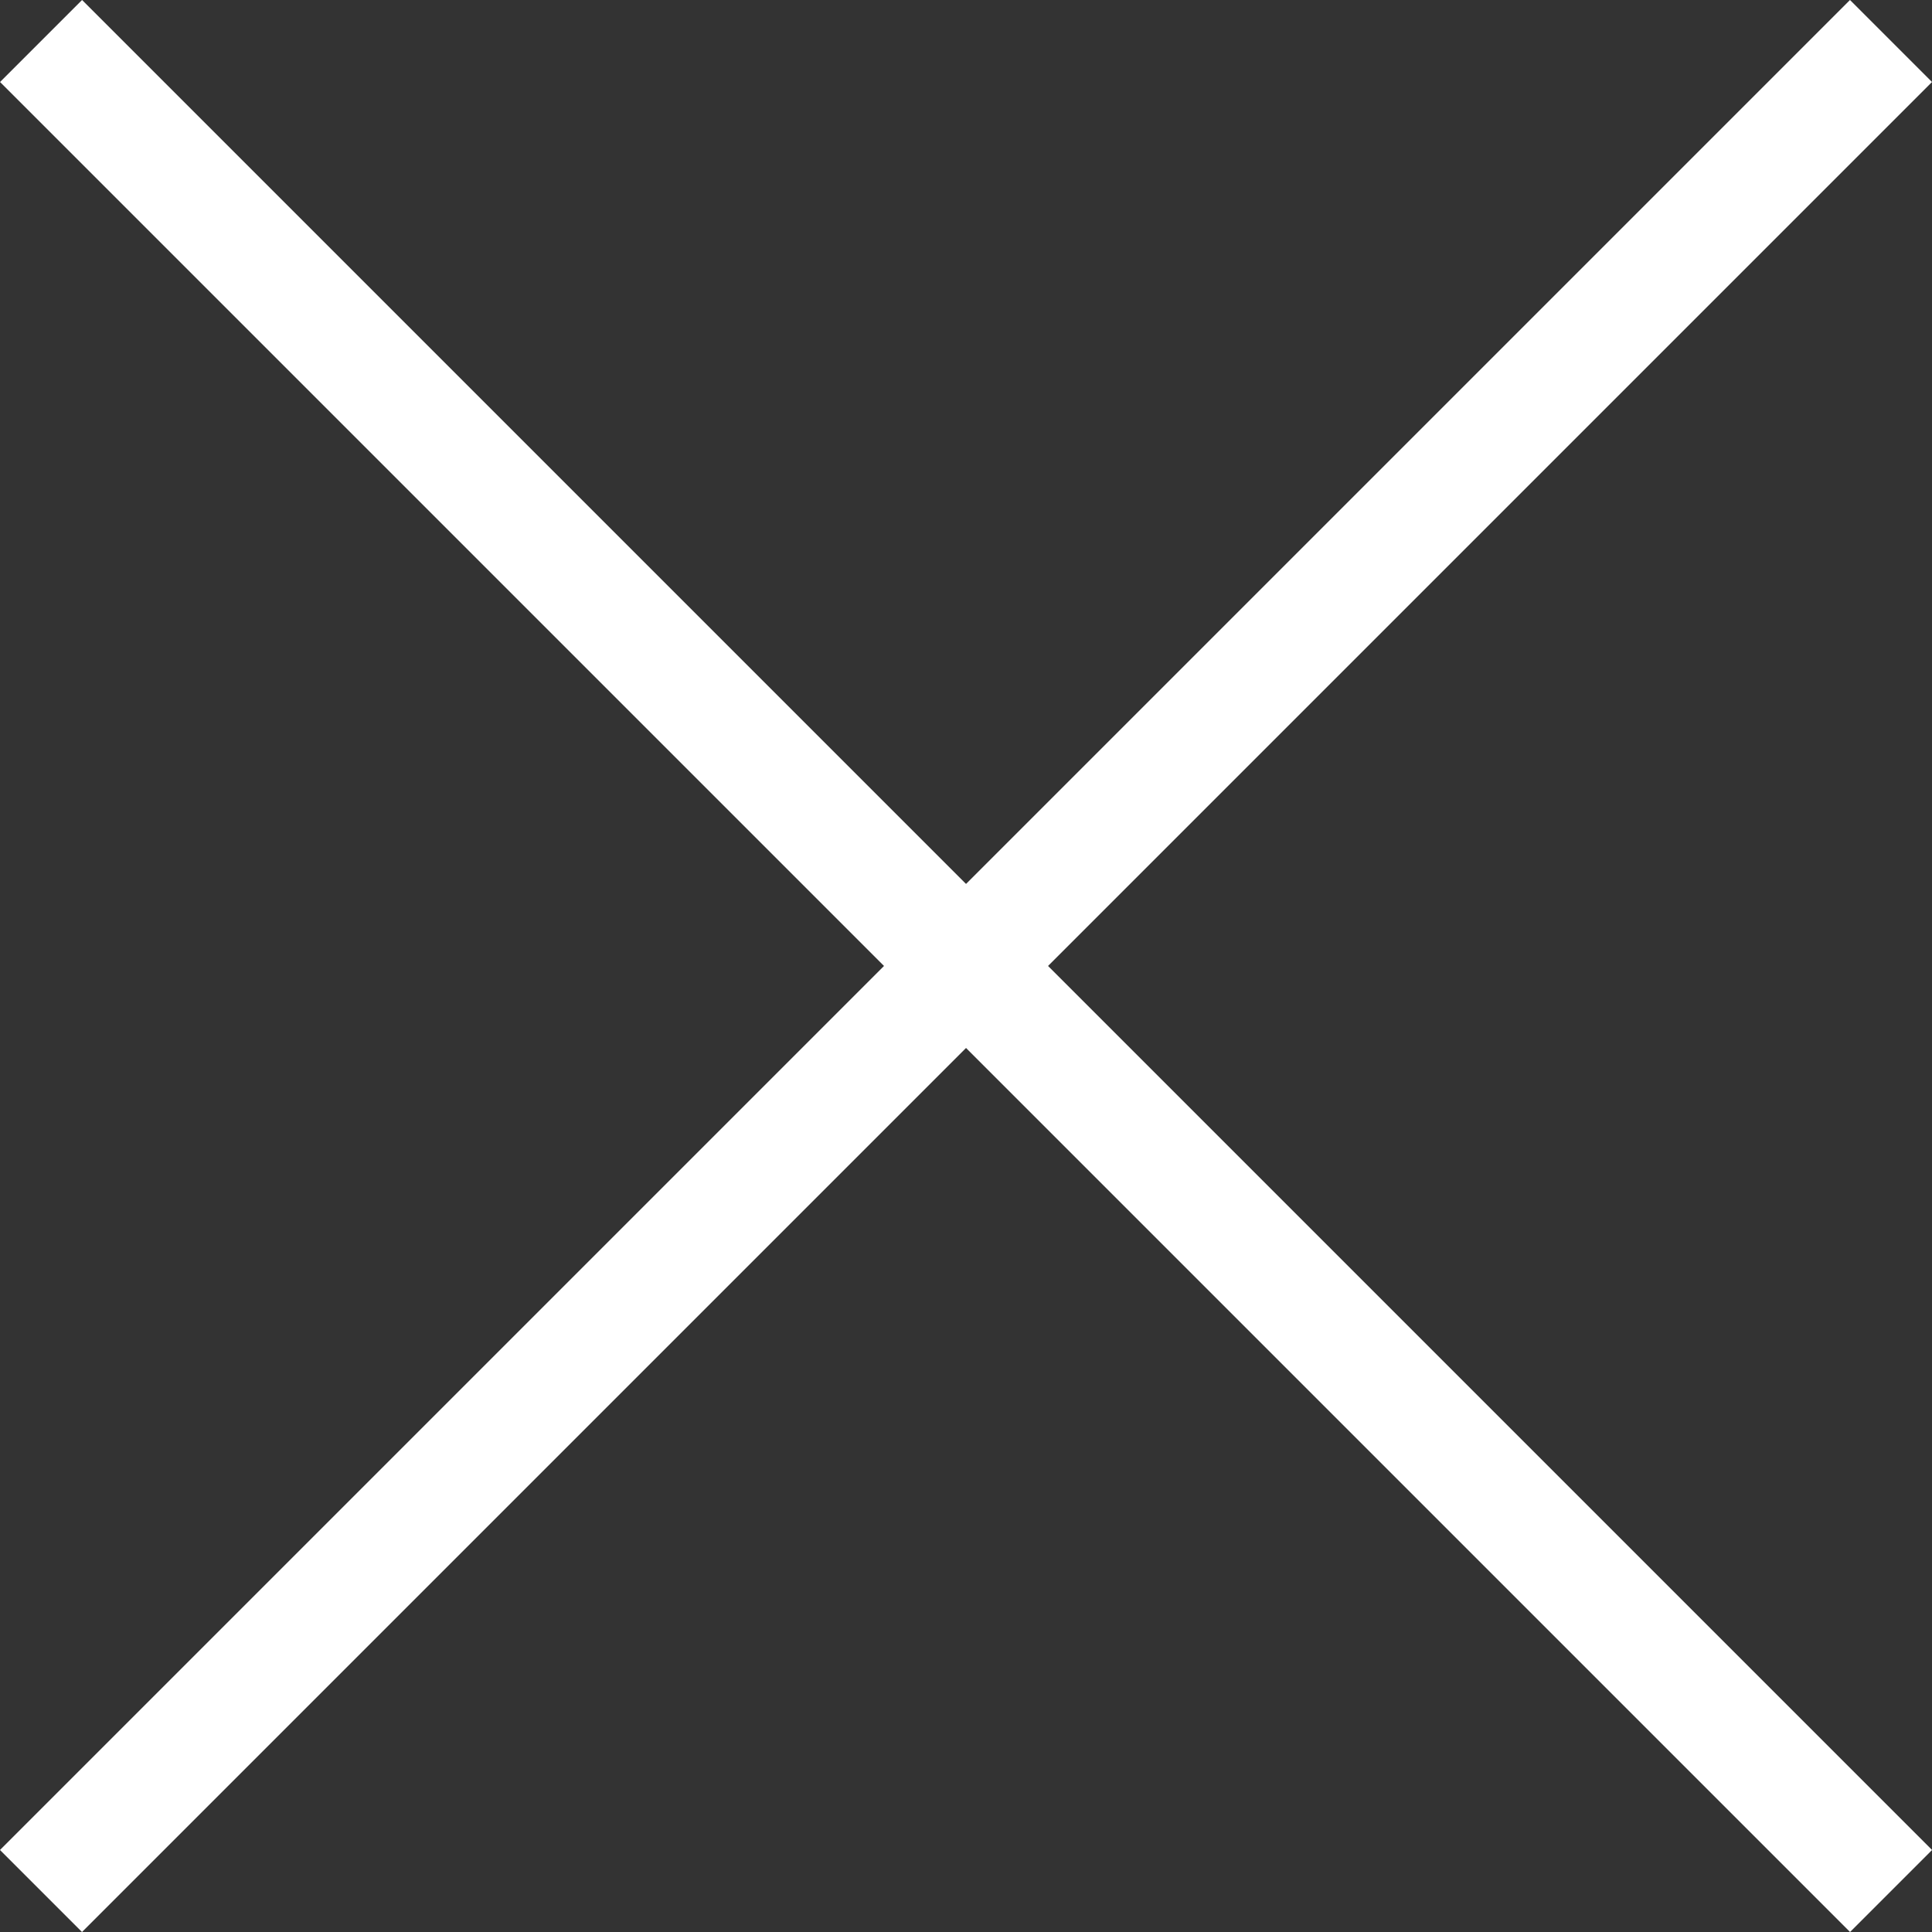
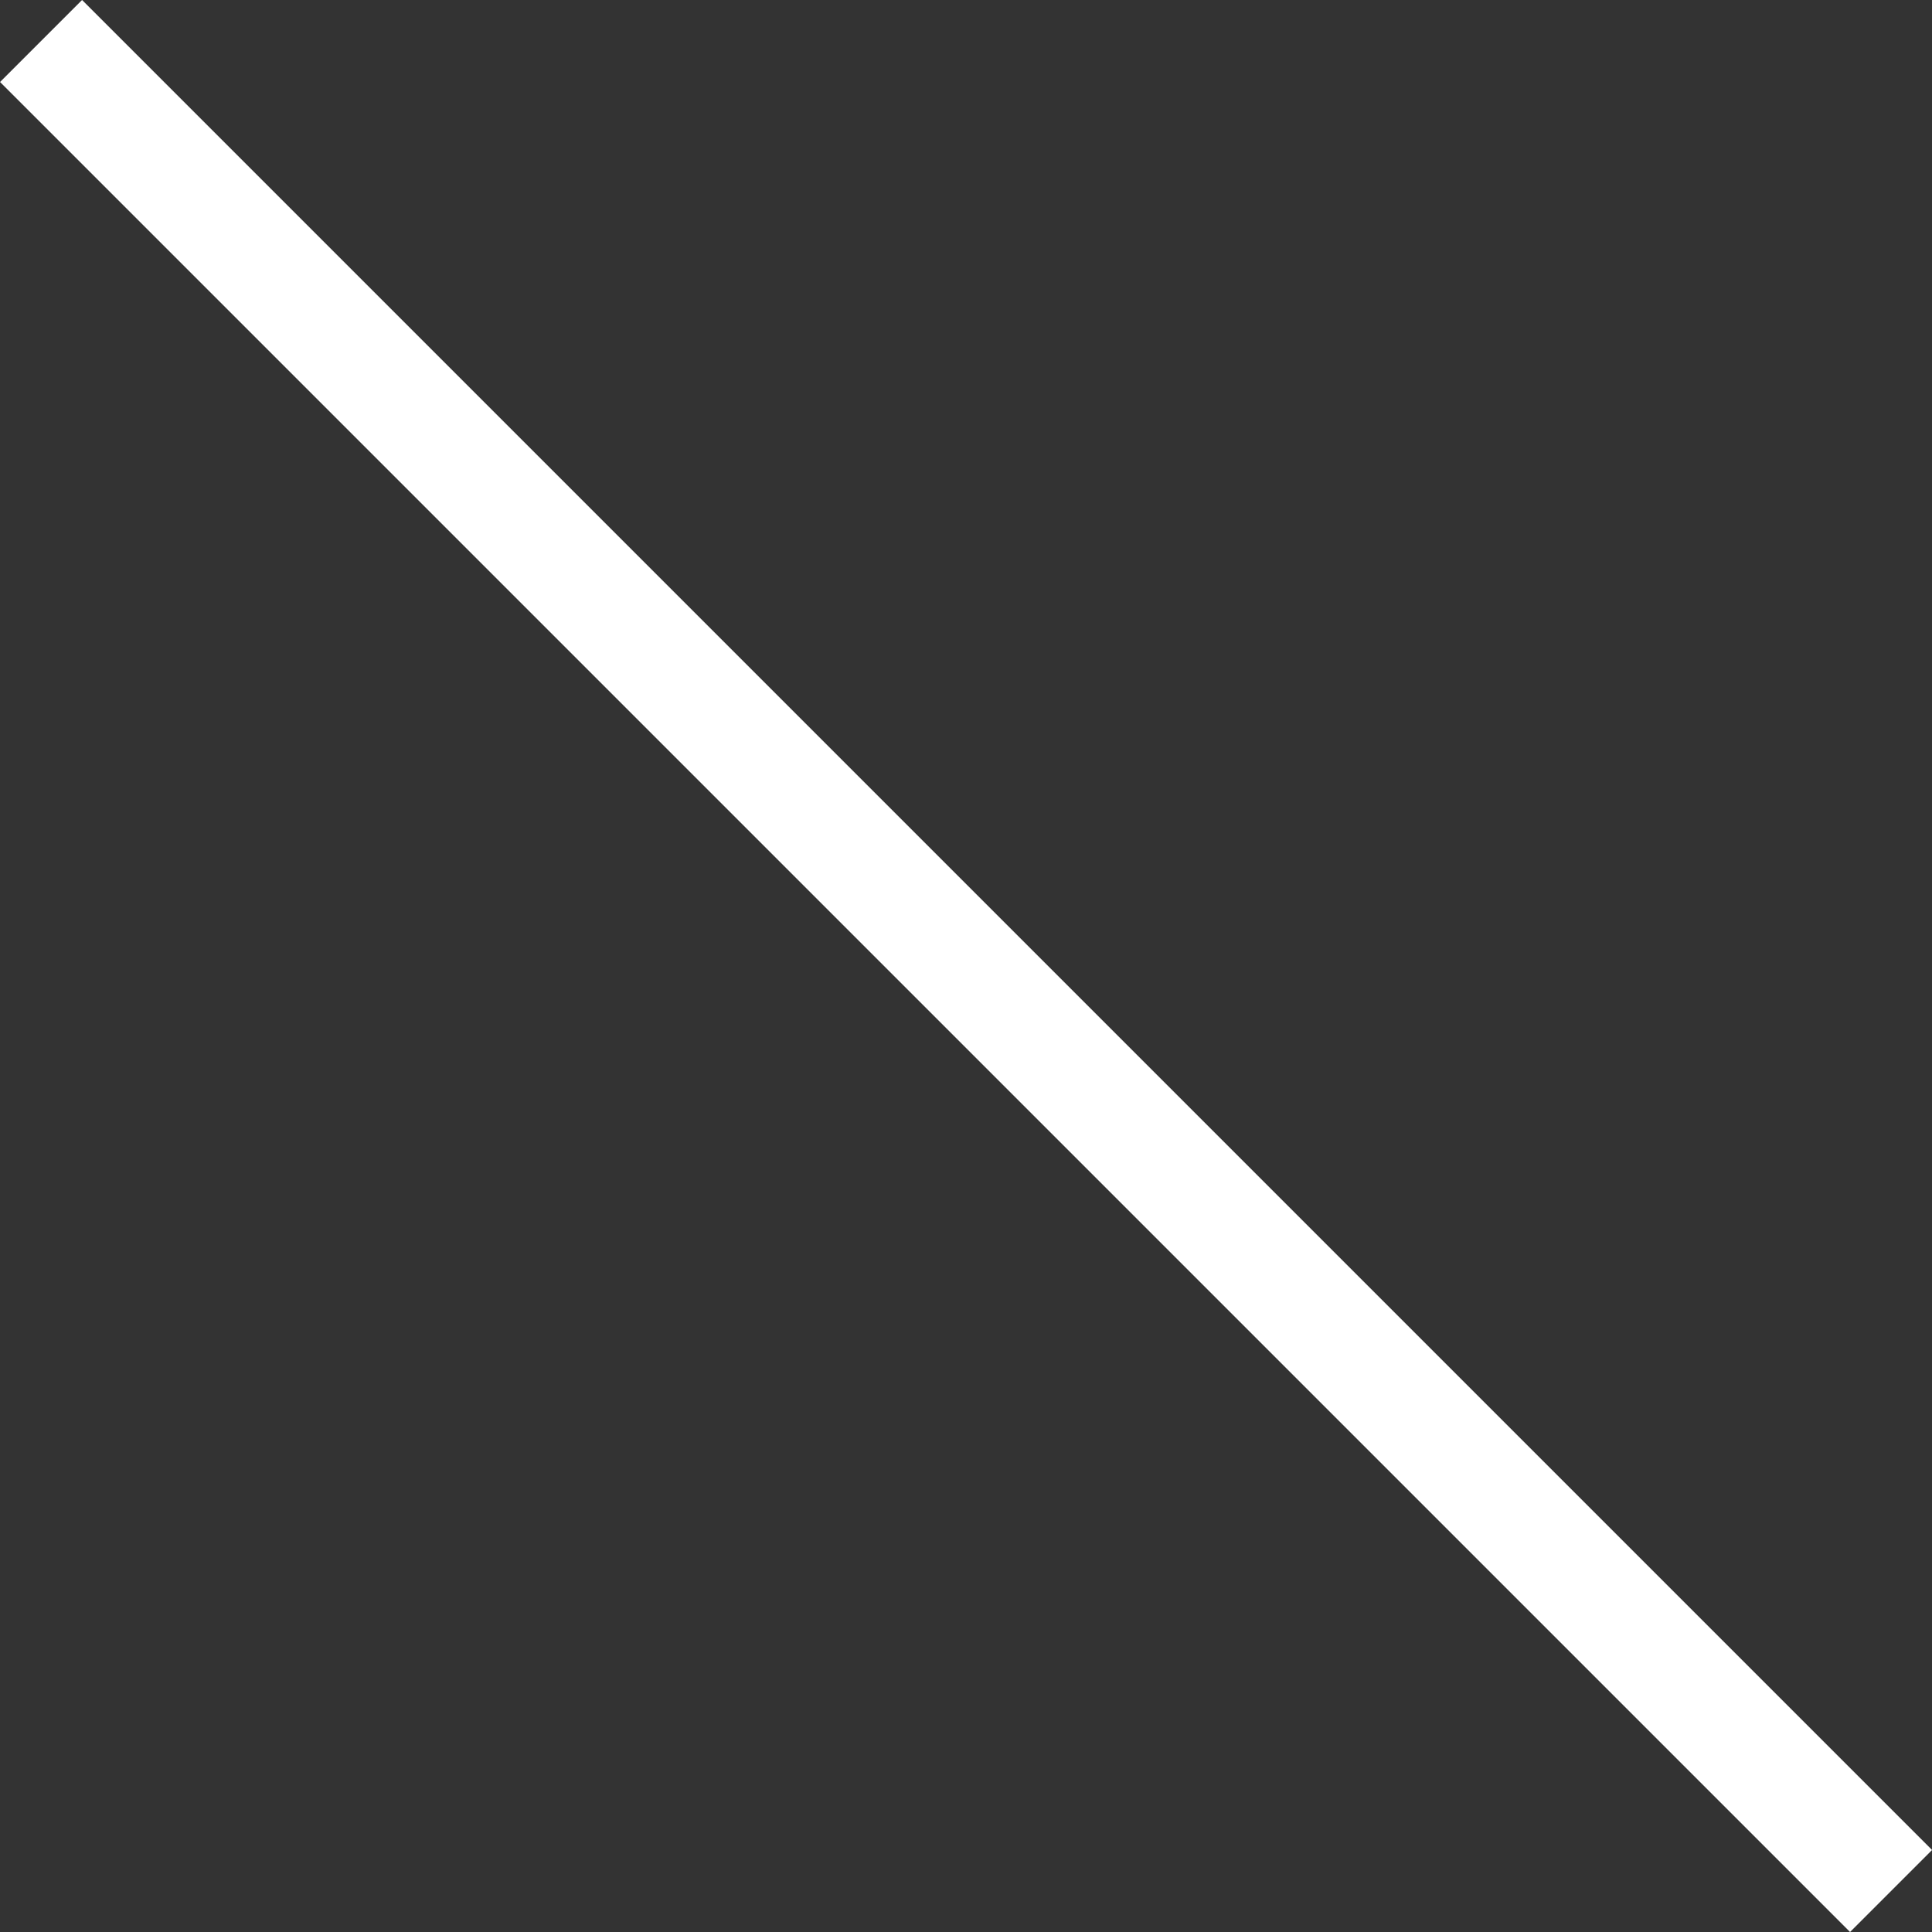
<svg xmlns="http://www.w3.org/2000/svg" width="33.313" height="33.313" viewBox="0 0 33.313 33.313">
  <rect x="0" y="0" width="33.313" height="33.313" fill="#333333" stroke="none" />
  <defs>
    <style>
      .cls-1 {
        fill: none;
        stroke: #fff;
        stroke-width: 2px;
      }
    </style>
  </defs>
  <g id="Grupo_57" data-name="Grupo 57" transform="translate(-1874.209 -757.217)">
    <line id="Línea_3" data-name="Línea 3" class="cls-1" x2="31.899" y2="31.899" transform="translate(1874.917 757.924)" />
-     <line id="Línea_4" data-name="Línea 4" class="cls-1" x2="31.899" y2="31.899" transform="translate(1906.815 757.924) rotate(90)" />
  </g>
</svg>